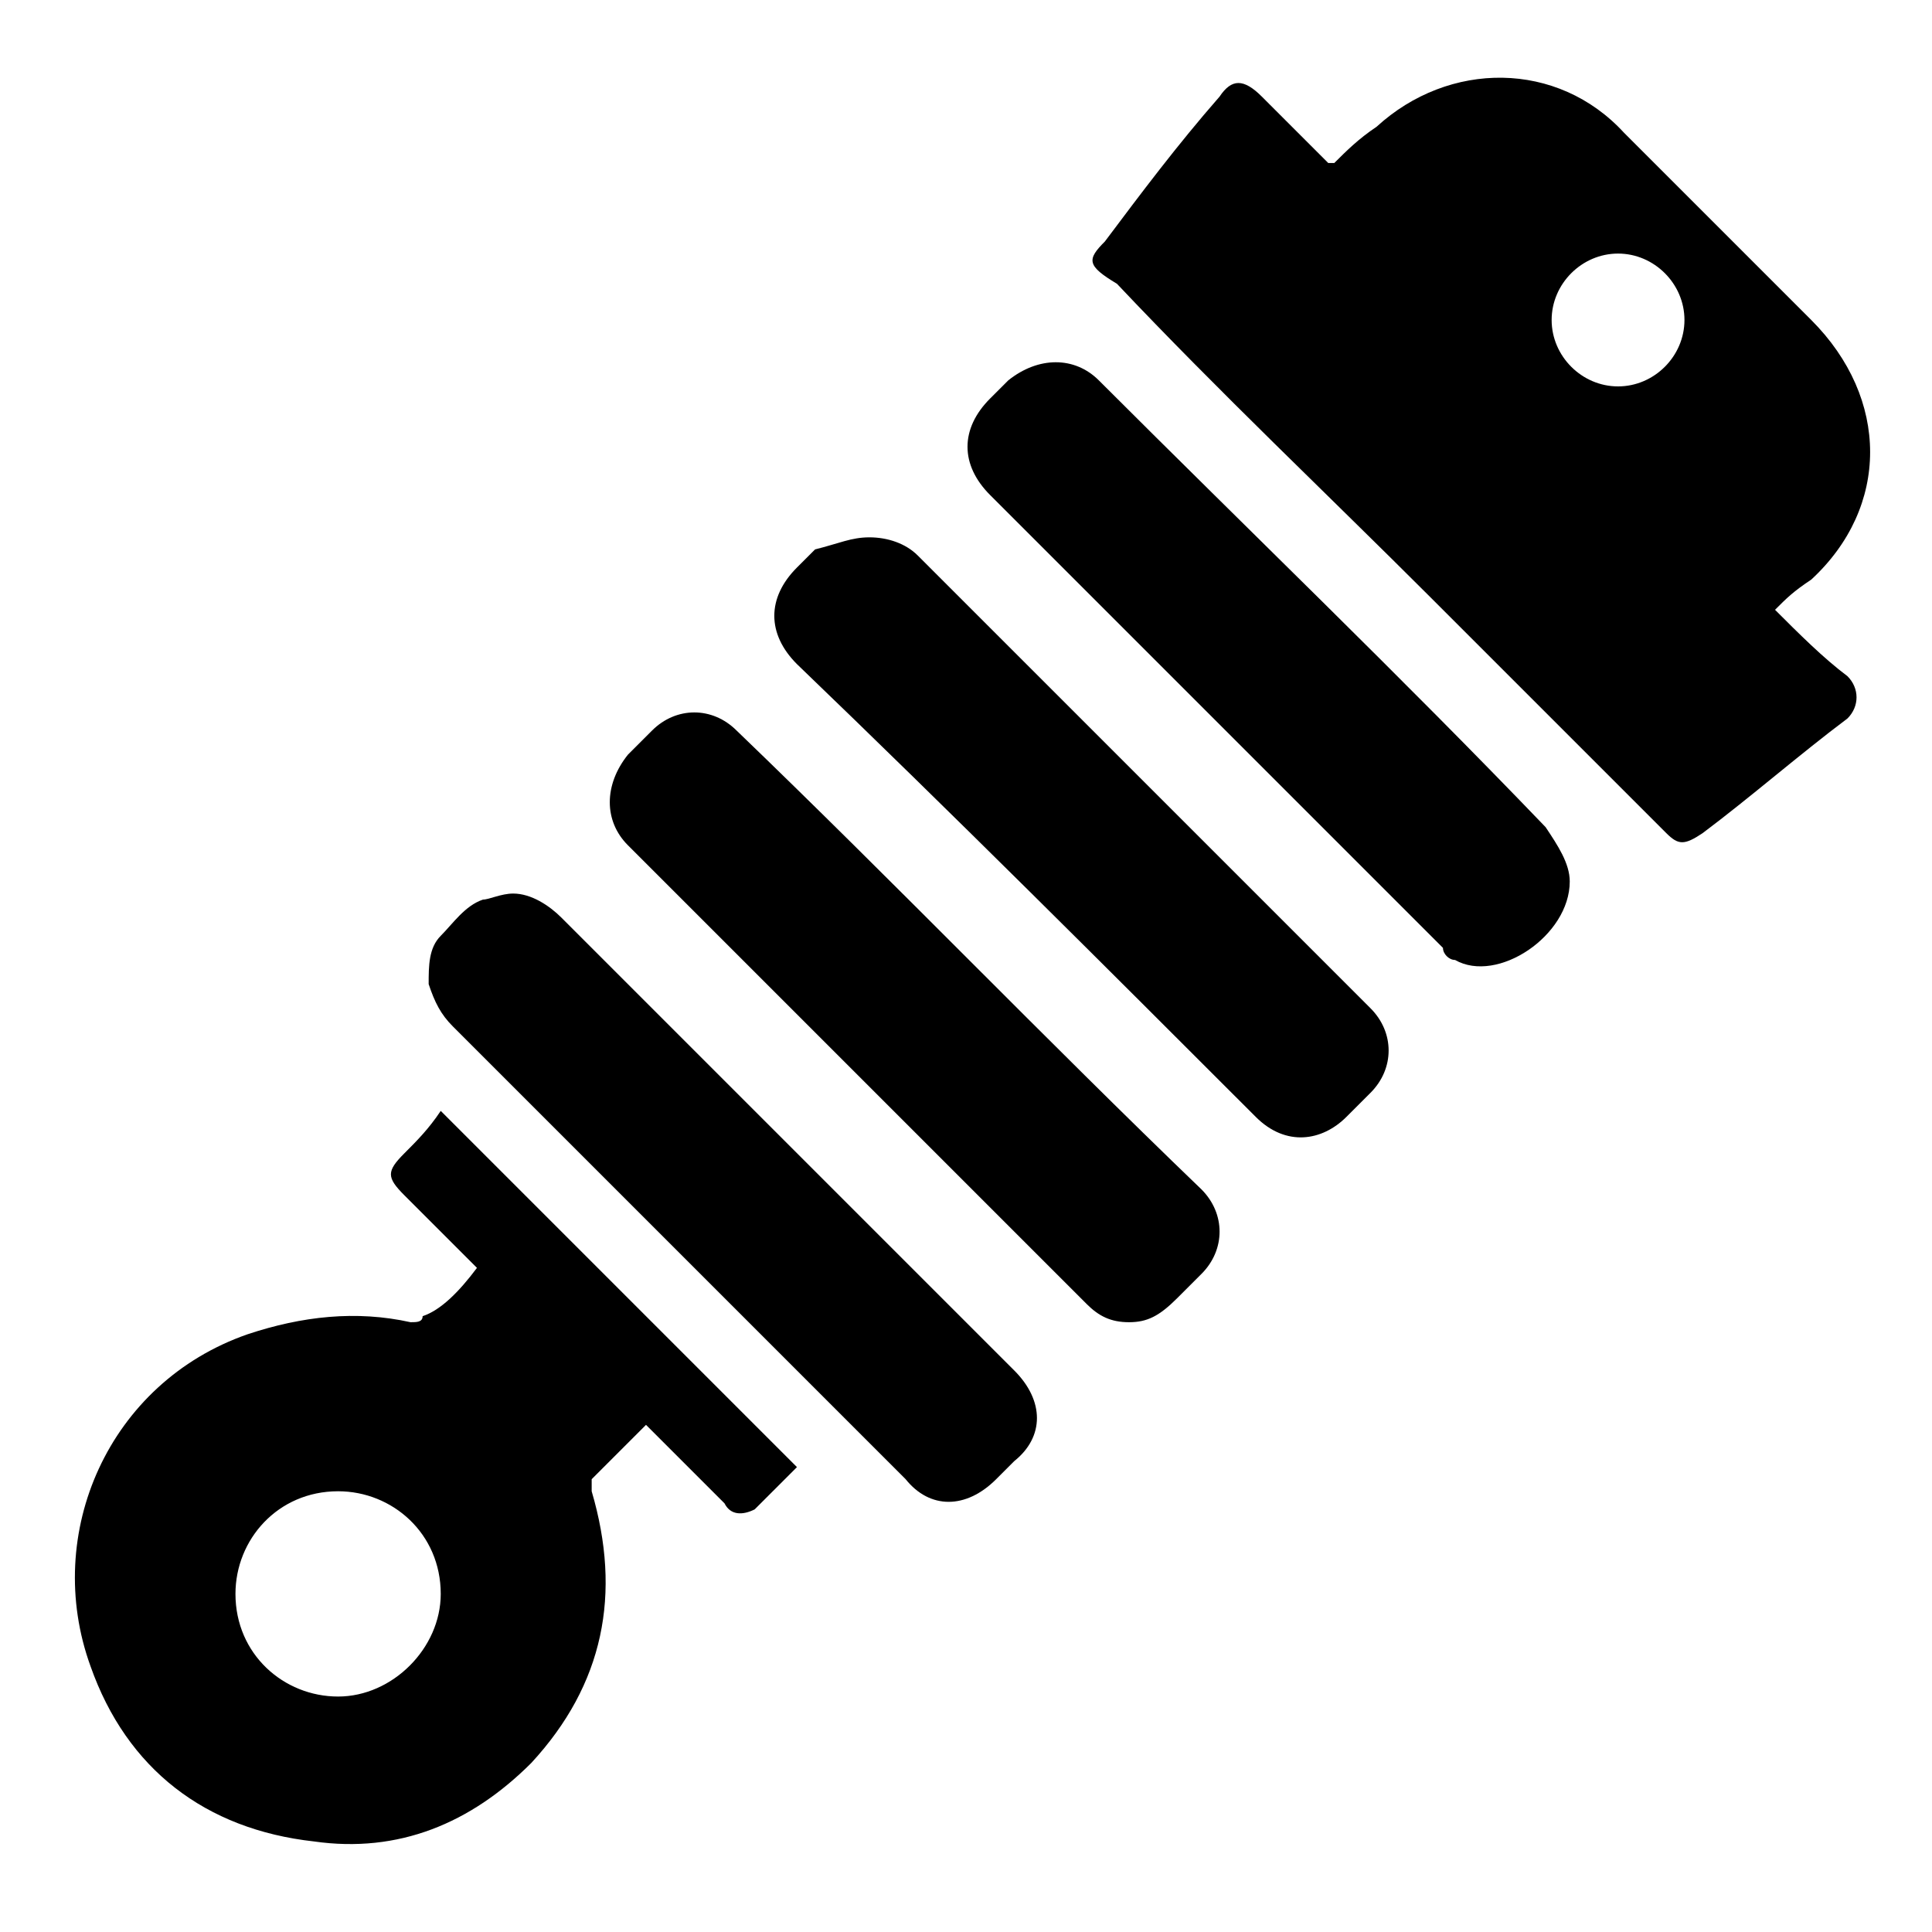
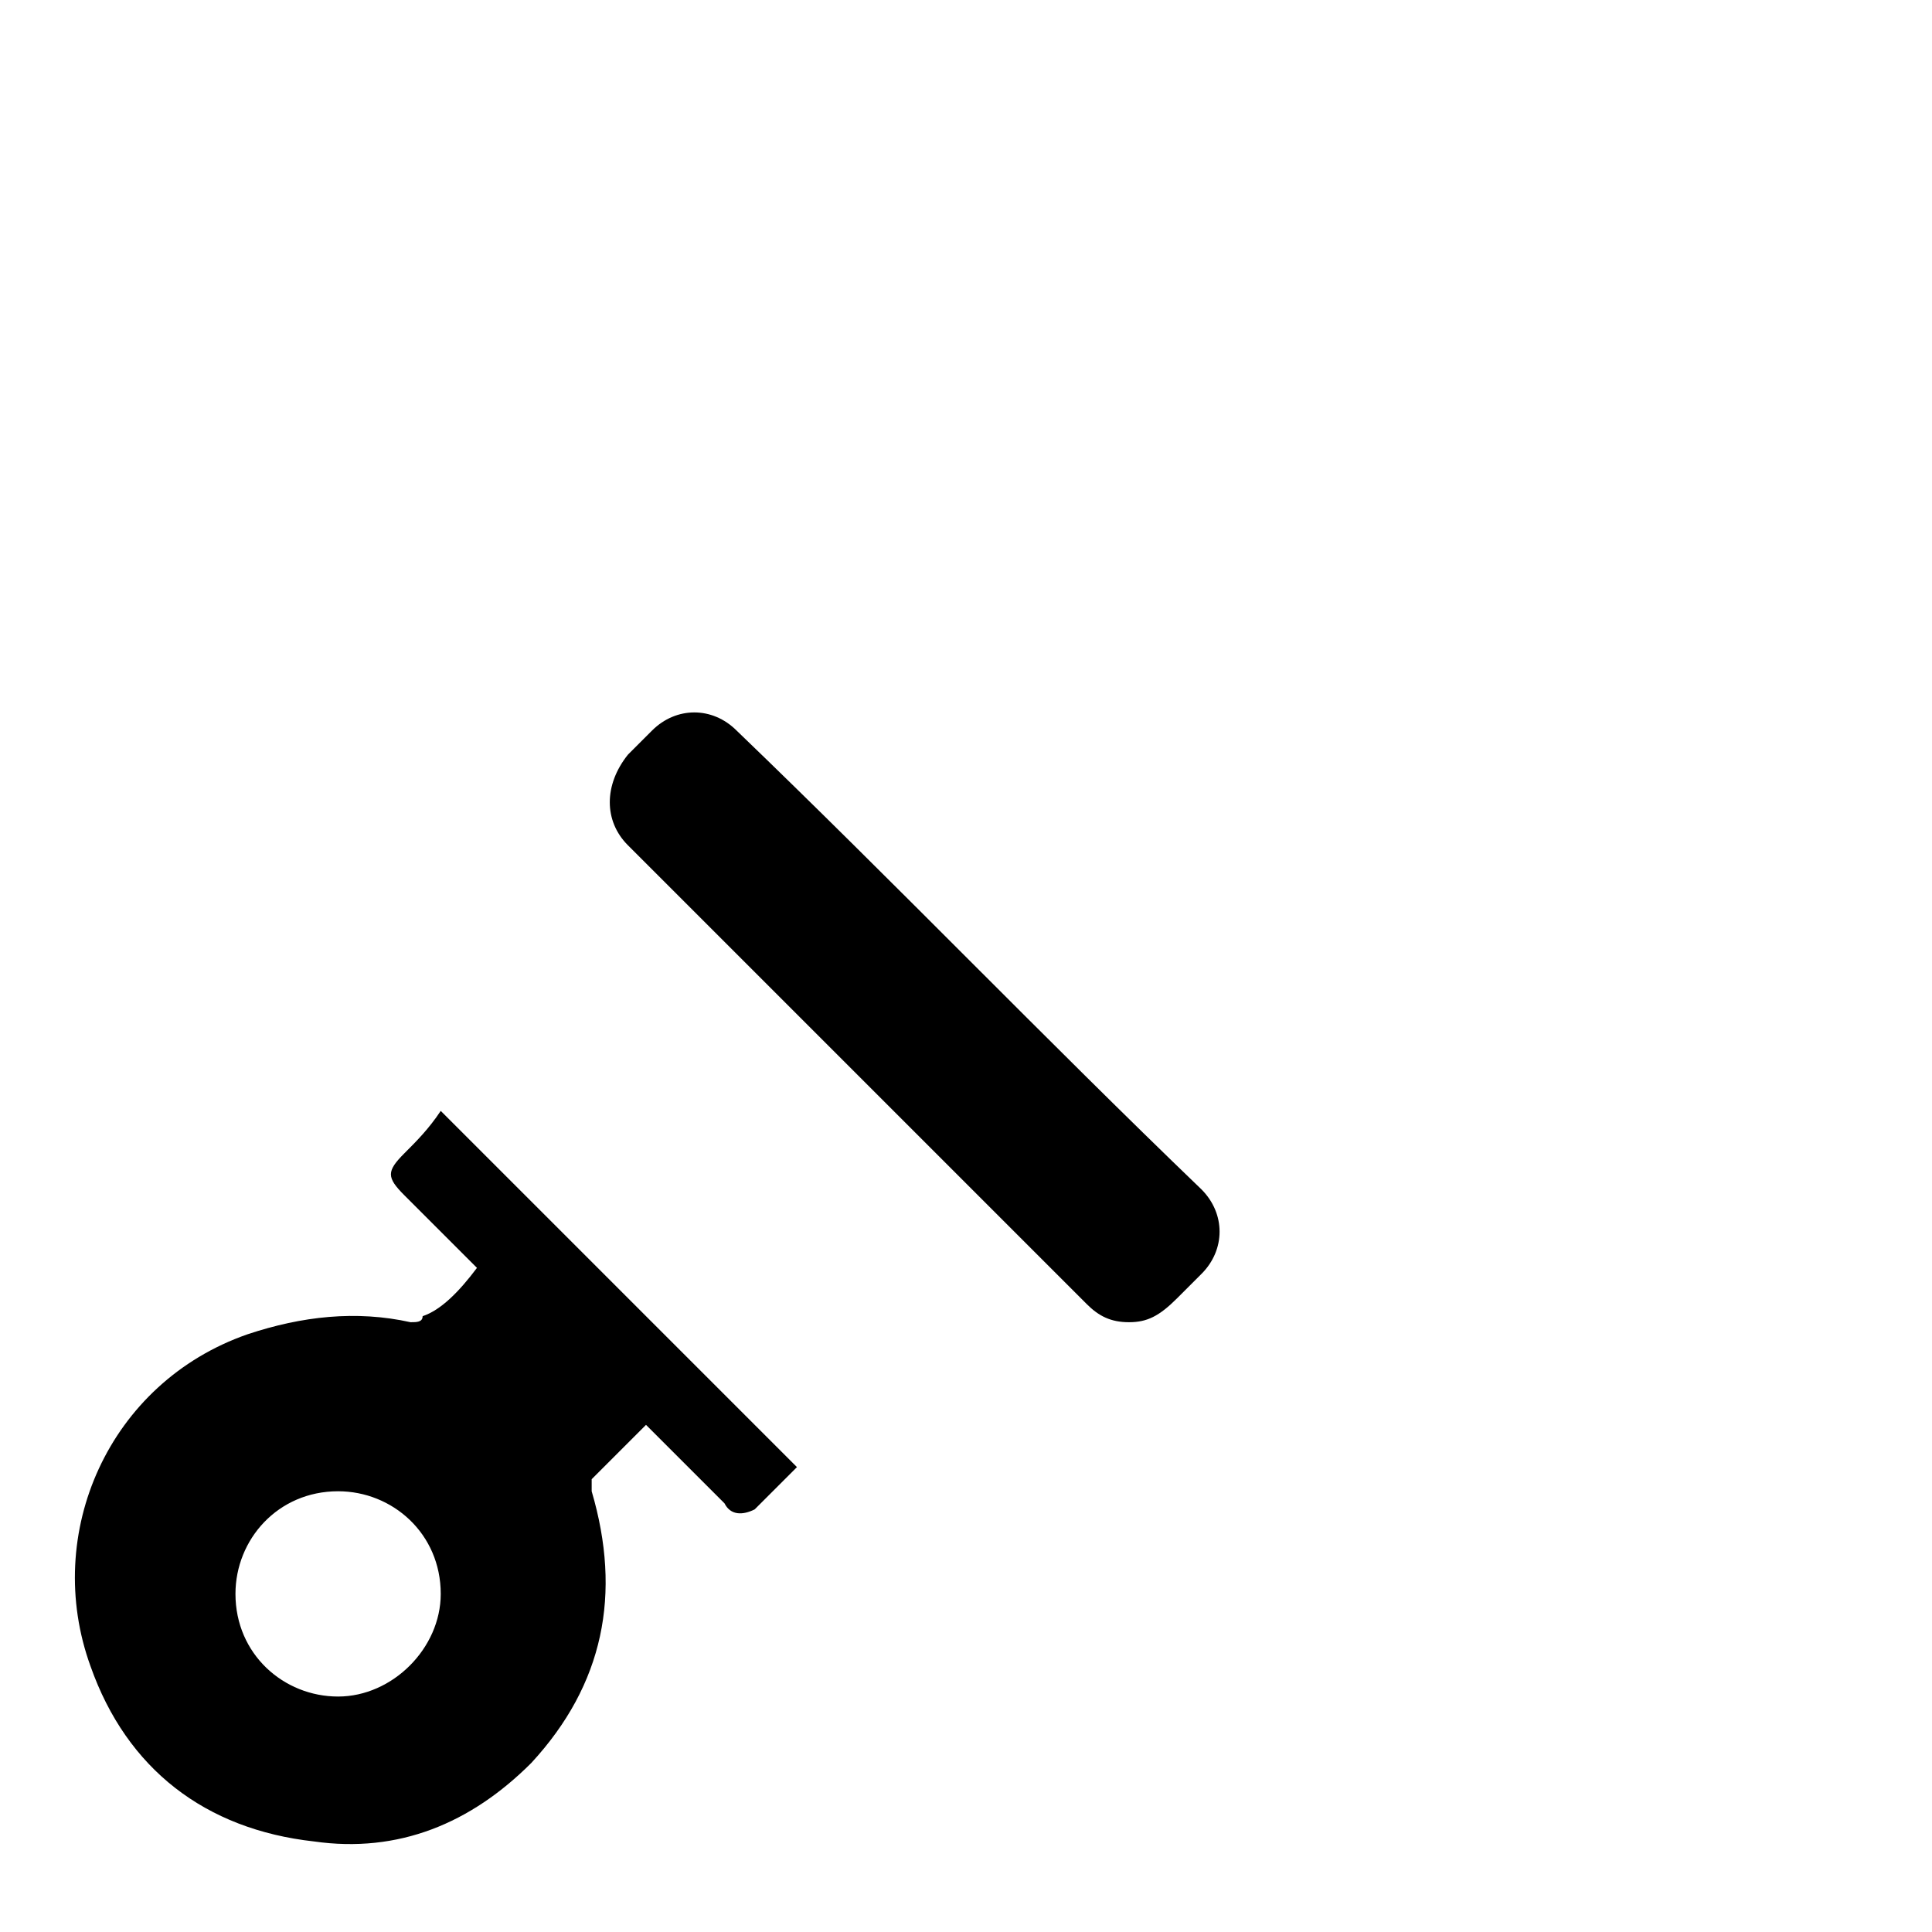
<svg xmlns="http://www.w3.org/2000/svg" xml:space="preserve" style="enable-background:new 0 0 32 32;" viewBox="0 0 32 32" y="0px" x="0px" id="图层_1" version="1.1">
  <g>
-     <path d="M29.4,10.1c0.4,0.4,0.8,0.8,1.2,1.1c0.2,0.2,0.2,0.5,0,0.7c-0.8,0.6-1.6,1.3-2.4,1.9c-0.3,0.2-0.4,0.2-0.6,0   c-1.3-1.3-2.6-2.6-3.9-3.9c-1.7-1.7-3.5-3.4-5.2-5.2C18,4.4,18,4.3,18.3,4c0.6-0.8,1.2-1.6,1.9-2.4c0.2-0.3,0.4-0.3,0.7,0   c0.4,0.4,0.7,0.7,1.1,1.1c0,0,0,0,0.1,0c0.2-0.2,0.4-0.4,0.7-0.6c1.2-1.1,3-1.1,4.1,0.1c1,1,2.1,2.1,3.1,3.1c1.3,1.3,1.3,3.1,0,4.3   C29.7,9.8,29.6,9.9,29.4,10.1z M26.8,4.2c-0.6,0-1.1,0.5-1.1,1.1c0,0.6,0.5,1.1,1.1,1.1c0.6,0,1.1-0.5,1.1-1.1   C27.9,4.7,27.4,4.2,26.8,4.2z" />
    <path d="M7.9,21c-0.4-0.4-0.8-0.8-1.2-1.2c-0.3-0.3-0.3-0.4,0-0.7c0.2-0.2,0.4-0.4,0.6-0.7c2,2,3.9,3.9,5.9,5.9   c-0.2,0.2-0.5,0.5-0.7,0.7c-0.2,0.1-0.4,0.1-0.5-0.1c-0.4-0.4-0.7-0.7-1.1-1.1c-0.1-0.1-0.1-0.1-0.2-0.2c-0.3,0.3-0.6,0.6-0.9,0.9   c0,0,0,0.1,0,0.2c0.5,1.7,0.2,3.2-1,4.5c-1,1-2.2,1.5-3.6,1.3c-1.8-0.2-3.1-1.2-3.7-2.9c-0.8-2.2,0.3-4.7,2.6-5.5   c0.9-0.3,1.8-0.4,2.7-0.2c0.1,0,0.2,0,0.2-0.1C7.3,21.7,7.6,21.4,7.9,21z M7.3,26.4c0-1-0.8-1.7-1.7-1.7c-1,0-1.7,0.8-1.7,1.7   c0,1,0.8,1.7,1.7,1.7C6.5,28.1,7.3,27.3,7.3,26.4z" />
-     <path d="M26,14.6C26,14.7,26,14.7,26,14.6c0,0.9-1.2,1.7-1.9,1.3c-0.1,0-0.2-0.1-0.2-0.2c-2.5-2.5-5-5-7.5-7.5   c-0.5-0.5-0.5-1.1,0-1.6c0.1-0.1,0.2-0.2,0.3-0.3c0.5-0.4,1.1-0.4,1.5,0c2.5,2.5,5,4.9,7.4,7.4C25.8,14,26,14.3,26,14.6z" />
-     <path d="M8.5,14.8c0.3,0,0.6,0.2,0.8,0.4c2.1,2.1,4.3,4.3,6.4,6.4c0.4,0.4,0.7,0.7,1.1,1.1c0.5,0.5,0.5,1.1,0,1.5   c-0.1,0.1-0.2,0.2-0.3,0.3C16,25,15.4,25,15,24.5c-0.5-0.5-1.1-1.1-1.6-1.6c-2-2-3.9-3.9-5.9-5.9c-0.2-0.2-0.3-0.4-0.4-0.7   c0-0.3,0-0.6,0.2-0.8c0.2-0.2,0.4-0.5,0.7-0.6C8.1,14.9,8.3,14.8,8.5,14.8z" />
    <path d="M18.7,21.9c-0.3,0-0.5-0.1-0.7-0.3c-2.5-2.5-5.1-5.1-7.6-7.6c-0.4-0.4-0.4-1,0-1.5c0.1-0.1,0.3-0.3,0.4-0.4   c0.4-0.4,1-0.4,1.4,0c2.6,2.5,5.1,5.1,7.7,7.6c0.4,0.4,0.4,1,0,1.4c-0.1,0.1-0.3,0.3-0.4,0.4C19.2,21.8,19,21.9,18.7,21.9z" />
-     <path d="M14.4,8.9c0.3,0,0.6,0.1,0.8,0.3c2.3,2.3,4.6,4.6,6.9,6.9c0.2,0.2,0.4,0.4,0.6,0.6c0.4,0.4,0.4,1,0,1.4   c-0.1,0.1-0.3,0.3-0.4,0.4c-0.4,0.4-1,0.5-1.5,0c-2.5-2.5-5-5-7.6-7.5c-0.5-0.5-0.5-1.1,0-1.6c0.1-0.1,0.2-0.2,0.3-0.3   C13.9,9,14.1,8.9,14.4,8.9z" />
  </g>
</svg>